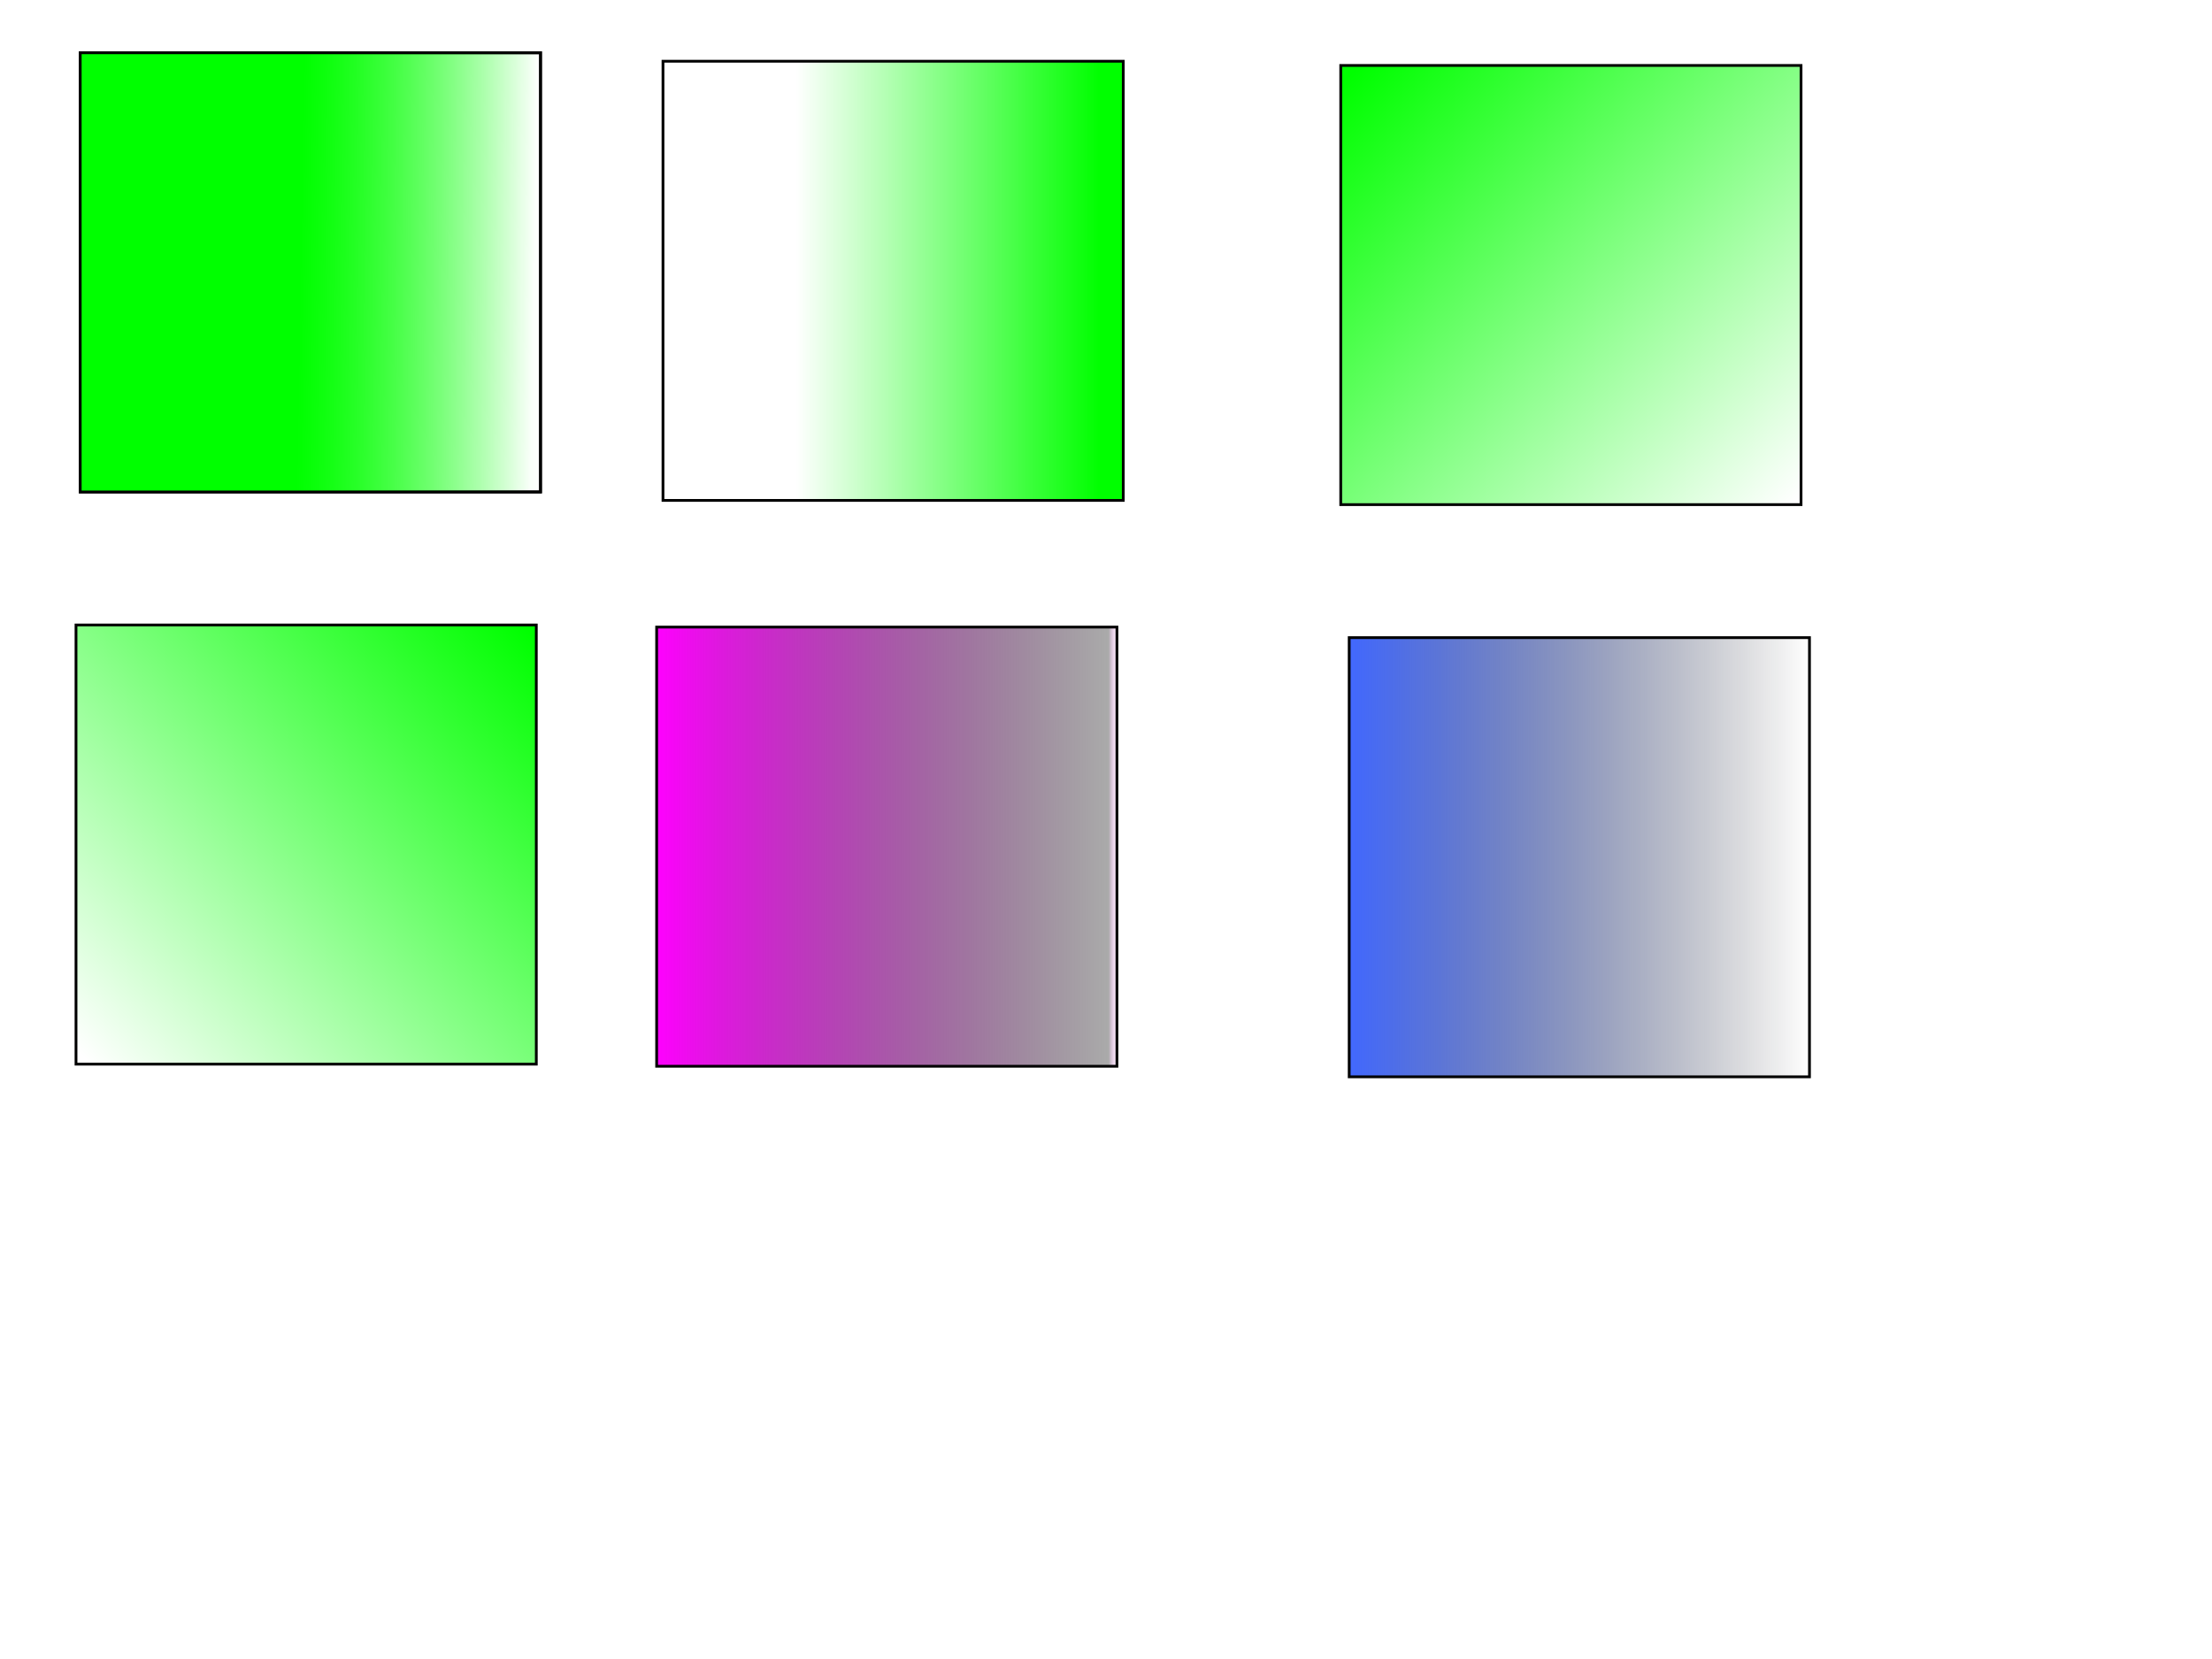
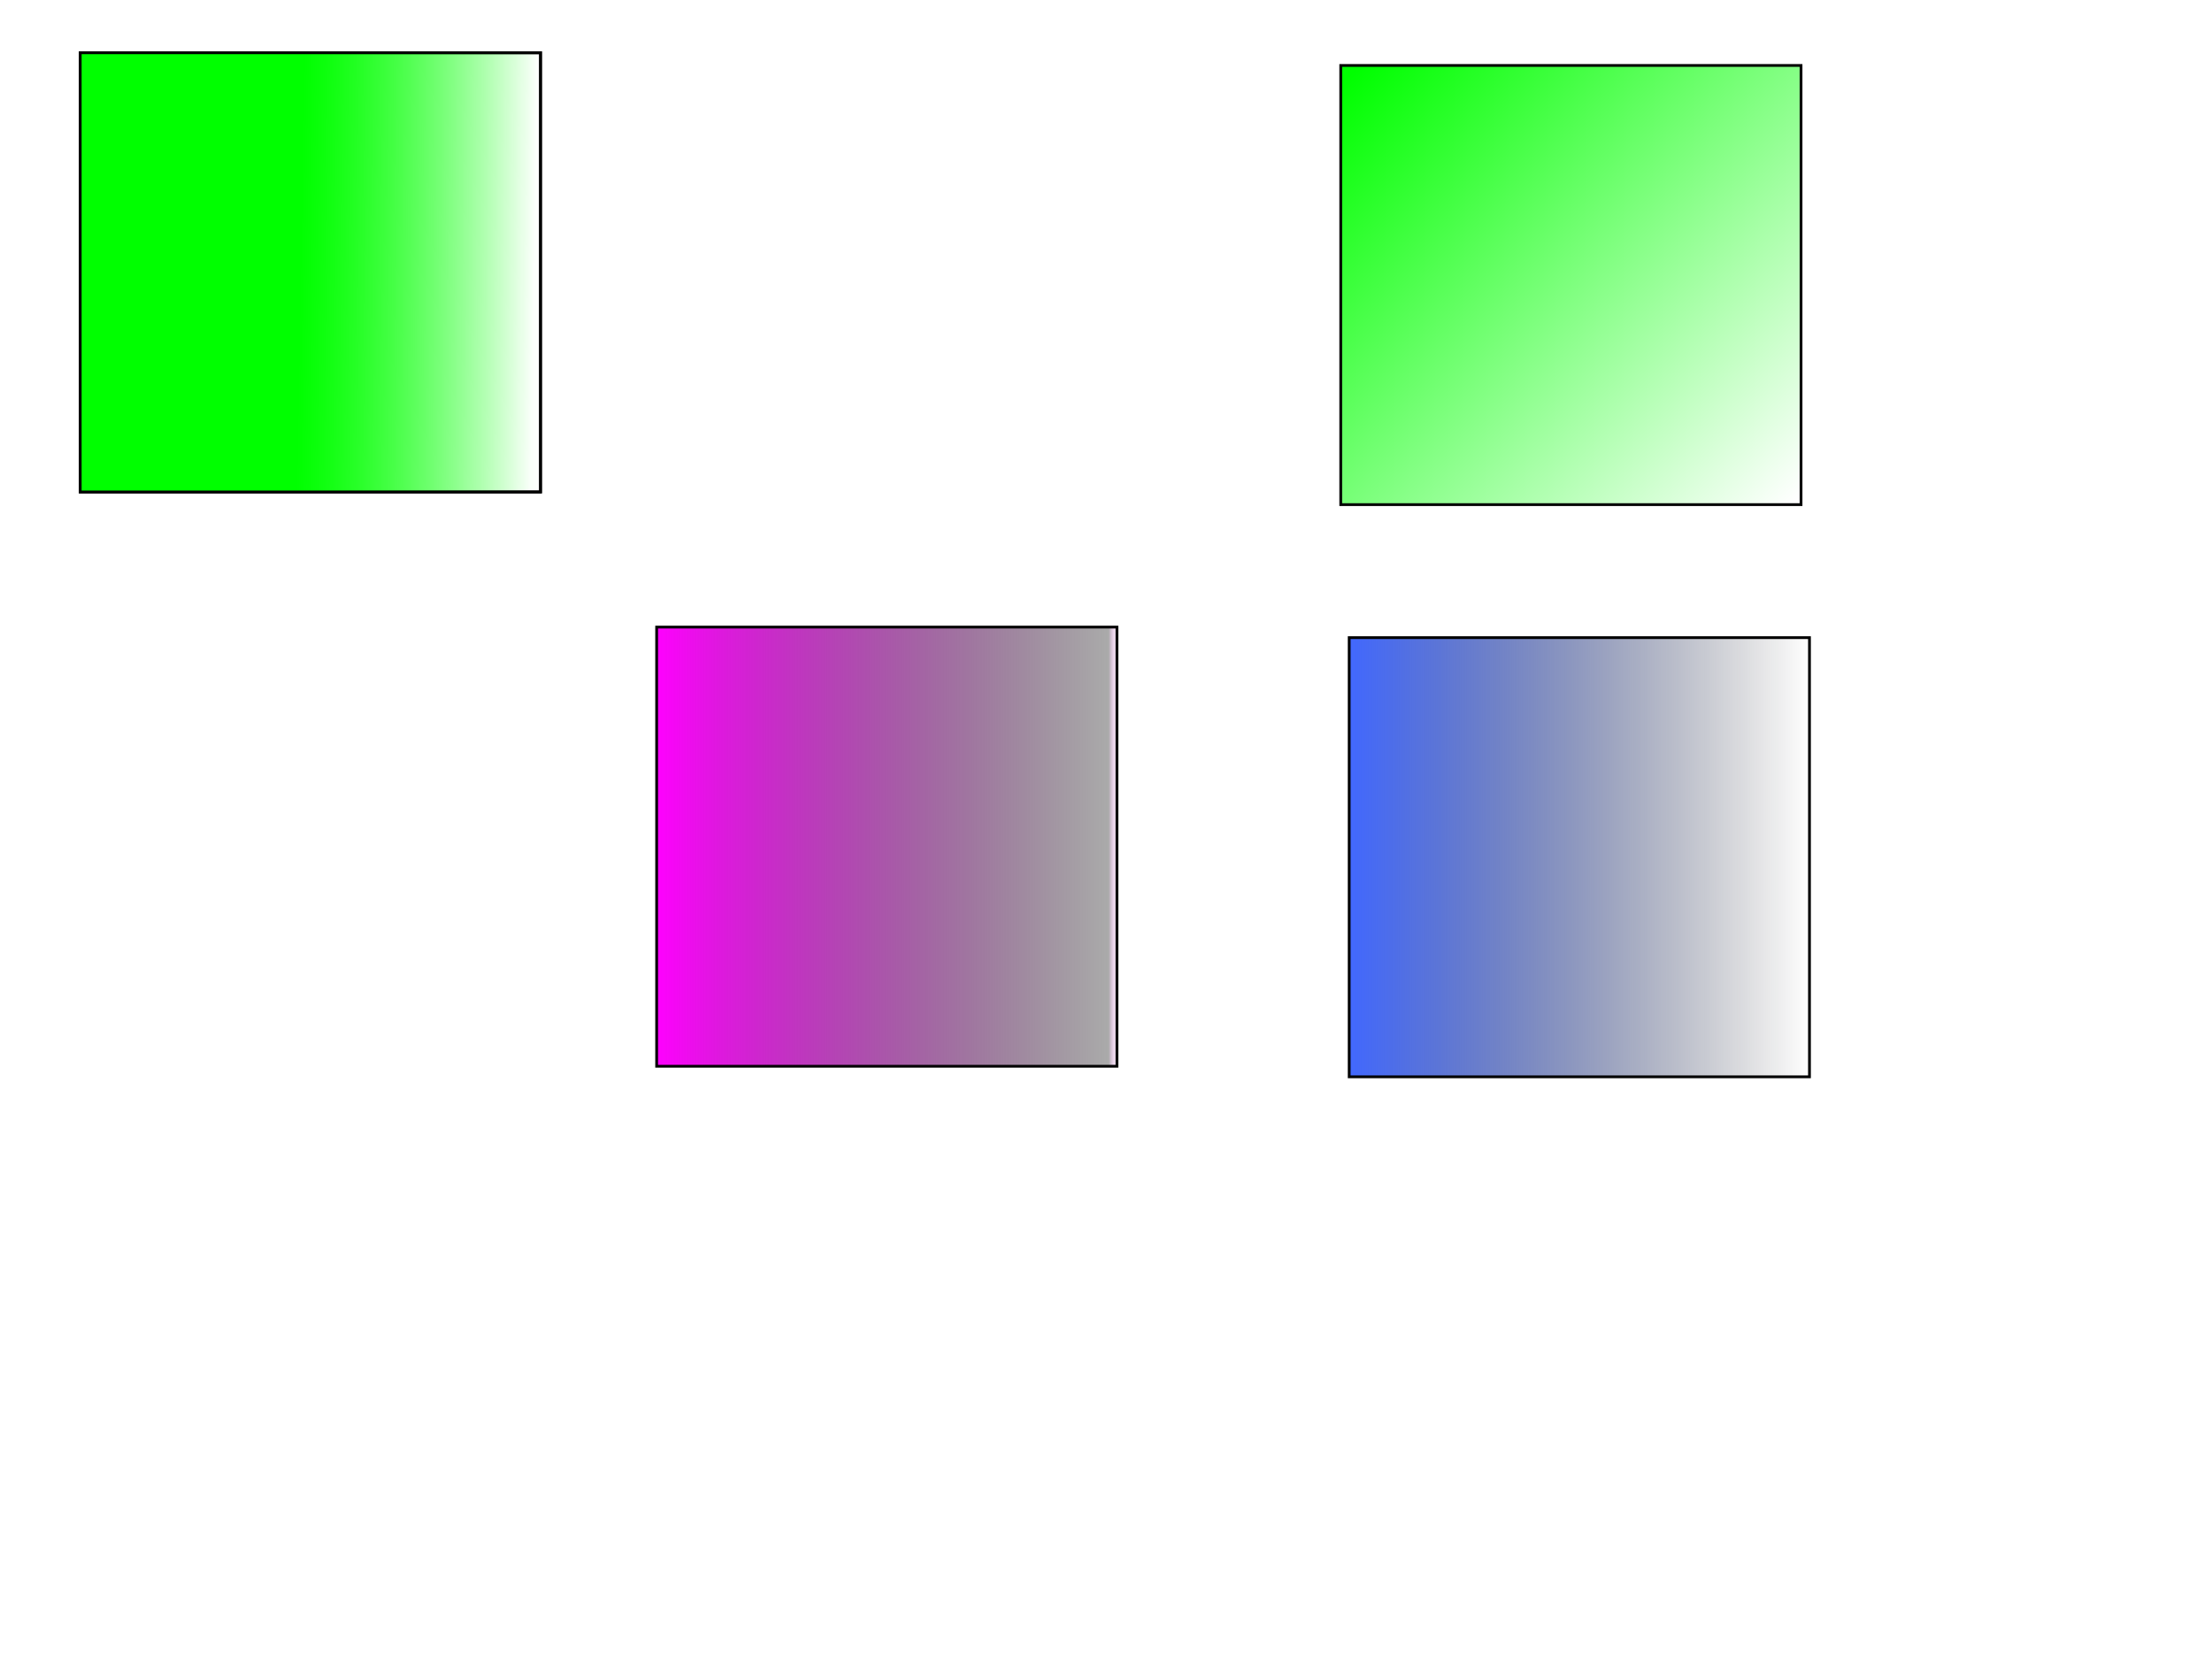
<svg xmlns="http://www.w3.org/2000/svg" xmlns:ns1="http://www.inkscape.org/namespaces/inkscape" xmlns:ns2="http://sodipodi.sourceforge.net/DTD/sodipodi-0.dtd" xmlns:xlink="http://www.w3.org/1999/xlink" width="800" height="600" viewBox="0 0 800 600" version="1.1" id="svg1" ns1:version="1.4 (86a8ad7, 2024-10-11)" ns2:docname="ink_degrade_lineaire.svg">
  <ns2:namedview id="namedview1" pagecolor="#ffffff" bordercolor="#cccccc" borderopacity="1" ns1:showpageshadow="0" ns1:pageopacity="1" ns1:pagecheckerboard="0" ns1:deskcolor="#d1d1d1" ns1:document-units="px" showgrid="true" ns1:zoom="1.3095539" ns1:cx="397.08178" ns1:cy="256.19411" ns1:window-width="1680" ns1:window-height="979" ns1:window-x="-8" ns1:window-y="-8" ns1:window-maximized="1" ns1:current-layer="layer1">
    <ns1:grid id="grid1" units="px" originx="0" originy="0" spacingx="1" spacingy="1" empcolor="#0099e5" empopacity="0.302" color="#0099e5" opacity="0.149" empspacing="5" enabled="true" visible="true" />
  </ns2:namedview>
  <defs id="defs1">
    <linearGradient id="linearGradient7" ns1:collect="always">
      <stop style="stop-color:#4168ff;stop-opacity:1;" offset="0" id="stop7" />
      <stop style="stop-color:#000000;stop-opacity:0;" offset="1" id="stop12" />
    </linearGradient>
    <linearGradient id="linearGradient8">
      <stop style="stop-color:#ff00ff;stop-opacity:1;" offset="0" id="stop10" />
      <stop style="stop-color:#000000;stop-opacity:0.333;" offset="0.979" id="stop3" />
      <stop style="stop-color:#ff00ff;stop-opacity:0;" offset="1" id="stop11" />
    </linearGradient>
    <linearGradient id="linearGradient8-1">
      <stop style="stop-color:#ff00ff;stop-opacity:1;" offset="0" id="stop8" />
      <stop style="stop-color:#ff00ff;stop-opacity:0;" offset="1" id="stop9" />
    </linearGradient>
    <linearGradient id="linearGradient1" ns1:collect="always">
      <stop style="stop-color:#00ff00;stop-opacity:1;" offset="0" id="stop1" />
      <stop style="stop-color:#00ff00;stop-opacity:0;" offset="1" id="stop2" />
    </linearGradient>
    <linearGradient ns1:collect="always" xlink:href="#linearGradient1" id="linearGradient2" x1="29.018" y1="98.507" x2="195.486" y2="98.507" gradientUnits="userSpaceOnUse" />
    <linearGradient ns1:collect="always" xlink:href="#linearGradient1" id="linearGradient3" gradientUnits="userSpaceOnUse" x1="187.087" y1="93.925" x2="77.126" y2="93.925" gradientTransform="translate(210.759,3.054)" />
    <linearGradient ns1:collect="always" xlink:href="#linearGradient1" id="linearGradient4" gradientUnits="userSpaceOnUse" x1="32.836" y1="22.145" x2="195.486" y2="174.869" gradientTransform="translate(455.88,4.582)" />
    <linearGradient ns1:collect="always" xlink:href="#linearGradient1" id="linearGradient5" gradientUnits="userSpaceOnUse" x1="108.434" y1="98.507" x2="193.196" y2="100.034" />
    <linearGradient ns1:collect="always" xlink:href="#linearGradient1" id="linearGradient6" gradientUnits="userSpaceOnUse" x1="192.432" y1="20.618" x2="30.545" y2="174.105" gradientTransform="translate(-1.527,206.941)" />
    <linearGradient ns1:collect="always" xlink:href="#linearGradient8" id="linearGradient9" x1="236.985" y1="306.211" x2="404.454" y2="306.211" gradientUnits="userSpaceOnUse" />
    <linearGradient ns1:collect="always" xlink:href="#linearGradient7" id="linearGradient12" x1="487.452" y1="310.029" x2="654.921" y2="310.029" gradientUnits="userSpaceOnUse" />
  </defs>
  <g ns1:label="Calque 1" ns1:groupmode="layer" id="layer1">
    <rect style="fill:url(#linearGradient2);stroke-width:1;stroke:#000000;stroke-opacity:1;stroke-dasharray:none" id="rect1" width="166.469" height="158.833" x="29.018" y="19.09" />
-     <rect style="fill:url(#linearGradient3);stroke-width:1;stroke:#000000;stroke-opacity:1;stroke-dasharray:none;fill-opacity:1" id="rect2" width="166.469" height="158.833" x="239.776" y="22.145" />
    <rect style="fill:url(#linearGradient4);stroke:#000000;stroke-width:1;stroke-dasharray:none;stroke-opacity:1" id="rect3" width="166.469" height="158.833" x="484.898" y="23.672" />
    <rect style="fill:url(#linearGradient5);stroke-width:1;stroke:#000000;stroke-opacity:1;stroke-dasharray:none;fill-opacity:1" id="rect4" width="166.469" height="158.833" x="29.018" y="19.09" />
-     <rect style="fill:url(#linearGradient6);fill-opacity:1;stroke:#000000;stroke-width:1;stroke-dasharray:none;stroke-opacity:1" id="rect5" width="166.469" height="158.833" x="27.49" y="226.031" />
    <rect style="fill:url(#linearGradient9);fill-opacity:1;stroke:#000000;stroke-width:1;stroke-dasharray:none;stroke-opacity:1" id="rect6" width="166.469" height="158.833" x="237.485" y="226.795" />
    <rect style="fill:url(#linearGradient12);fill-opacity:1;stroke:#000000;stroke-width:1;stroke-dasharray:none;stroke-opacity:1" id="rect7" width="166.469" height="158.833" x="487.952" y="230.613" />
  </g>
</svg>